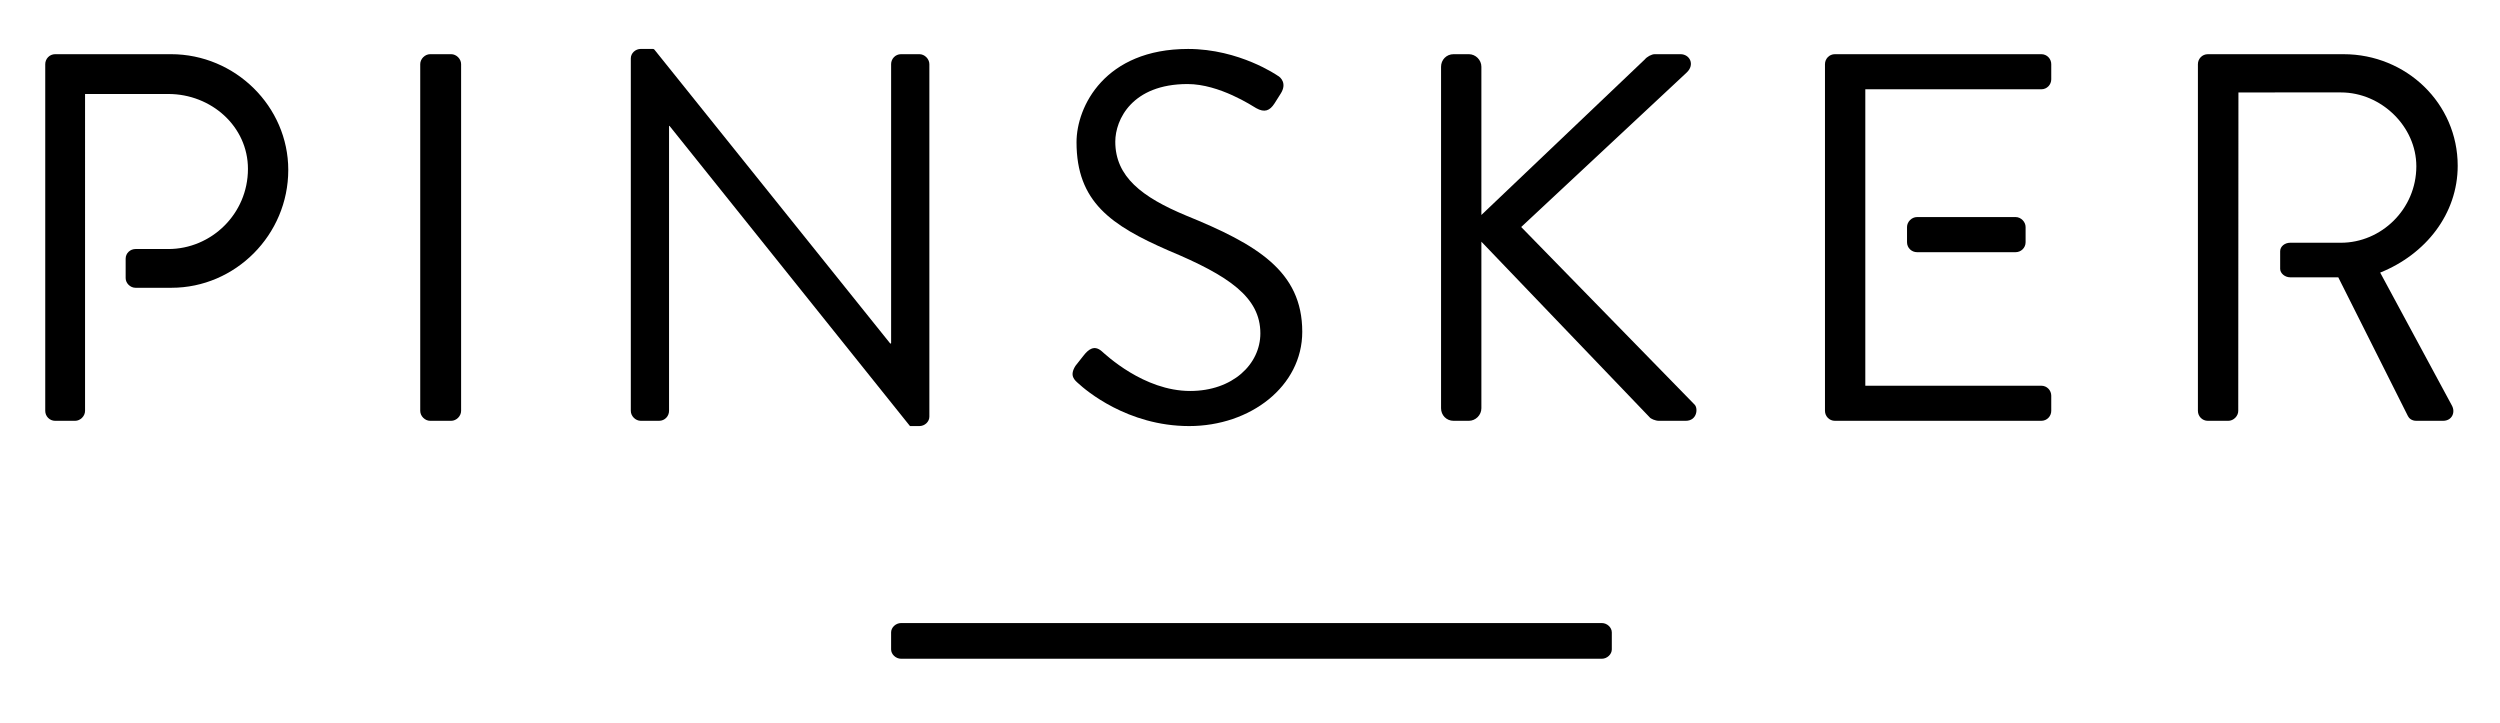
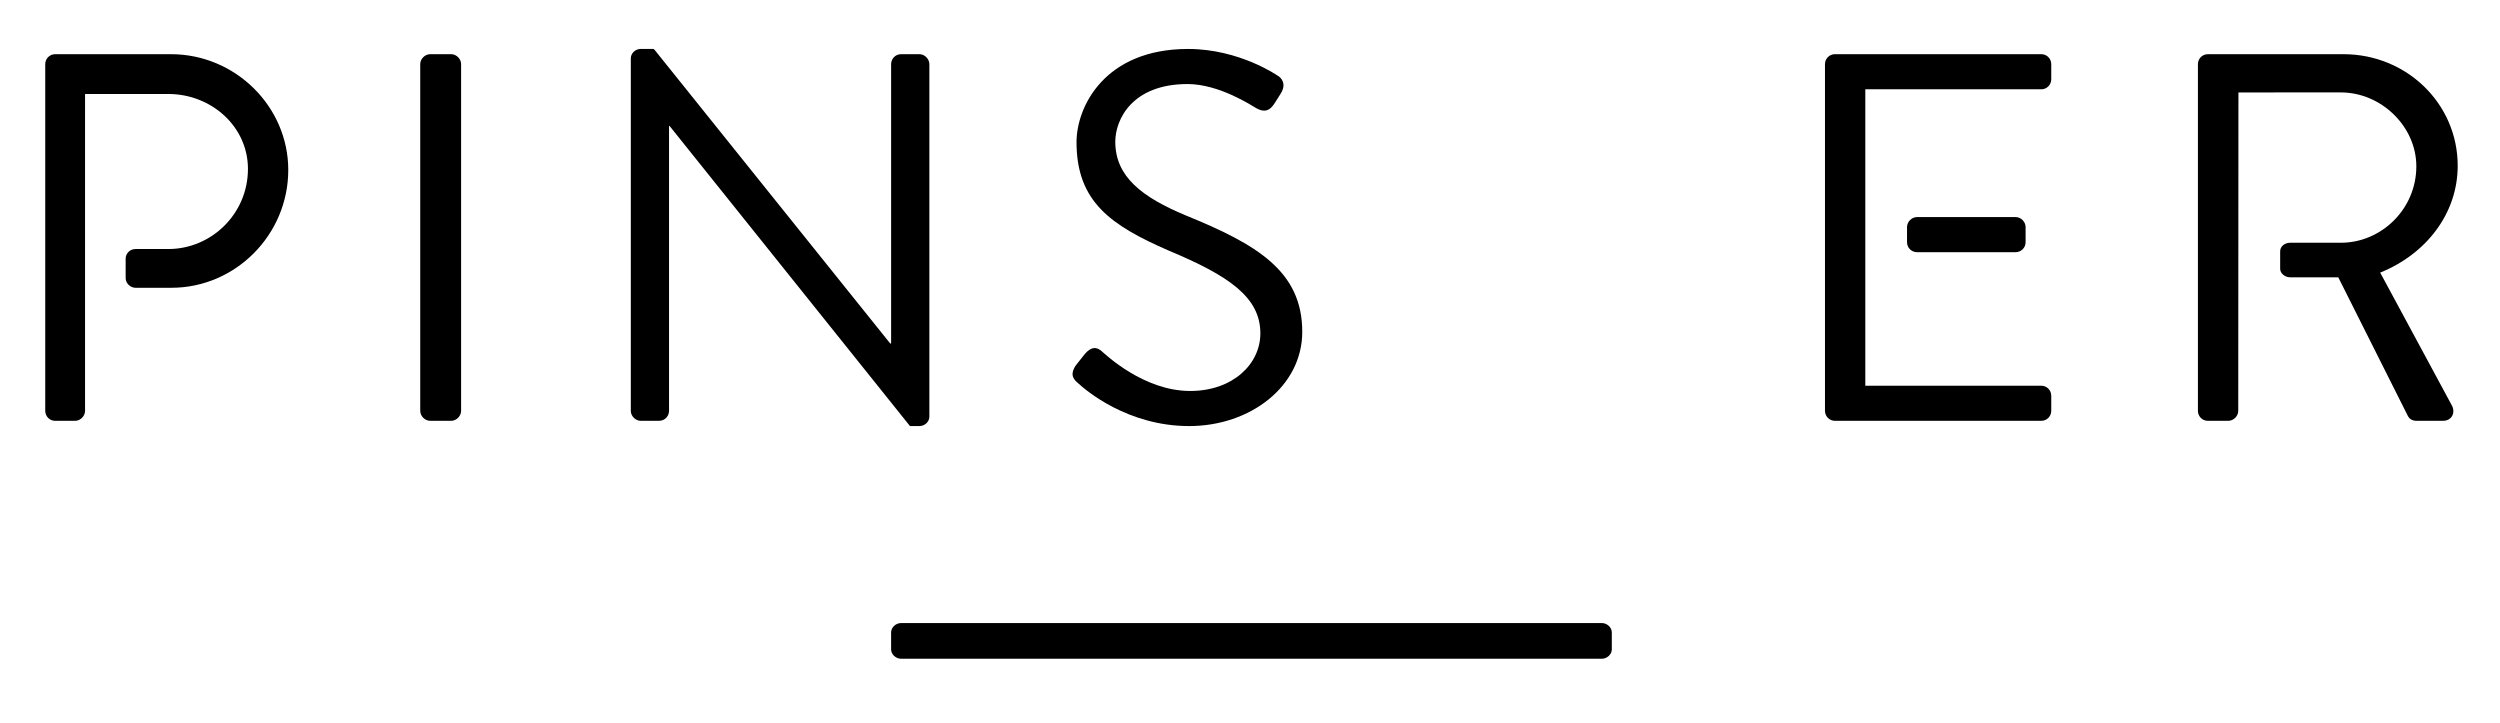
<svg xmlns="http://www.w3.org/2000/svg" version="1.1" id="Ebene_1" x="0px" y="0px" width="235px" height="68px" viewBox="64 16.5 235 68" enable-background="new 64 16.5 235 68" xml:space="preserve">
  <g>
    <path d="M214.574,78.422c0.493,0,0.936-0.416,0.936-0.878v-1.6c0-0.463-0.442-0.877-0.936-0.877h-65.874   c-0.493,0-0.936,0.414-0.936,0.877v1.6c0,0.462,0.442,0.878,0.936,0.878H214.574z" />
    <path d="M150.423,21.593H148.7c-0.542,0-0.935,0.443-0.935,0.936v26.213c0,0,0.001,0.036-0.024,0.047   c-0.042,0.02-0.075-0.019-0.075-0.019l-22.142-27.593c0,0-0.031-0.041-0.064-0.057c-0.038-0.02-0.104-0.021-0.104-0.021h-1.125   c-0.493,0-0.935,0.395-0.935,0.887v33.135c0,0.492,0.442,0.935,0.935,0.935h1.723c0.542,0,0.936-0.442,0.936-0.935V28.351   c0,0-0.001-0.014,0.015-0.02c0.022-0.006,0.034,0.009,0.034,0.009l22.571,28.175c0,0,0.016,0.021,0.03,0.029   c0.018,0.008,0.038,0.006,0.038,0.006h0.847c0.492,0,0.935-0.394,0.935-0.886V22.529C151.358,22.037,150.916,21.593,150.423,21.593   " />
    <path d="M175.483,36.758c-4.135-1.724-6.646-3.644-6.646-6.942c0-2.068,1.575-5.416,6.794-5.416c3.002,0,6.104,2.068,6.45,2.265   c0.787,0.443,1.279,0.247,1.722-0.443c0.197-0.295,0.395-0.64,0.591-0.936c0.591-0.936,0-1.526-0.296-1.674   c0,0-3.593-2.511-8.418-2.511c-7.829,0-10.487,5.415-10.487,8.764c0,5.612,3.25,7.828,8.666,10.191   c5.662,2.364,8.615,4.383,8.615,7.779c0,2.905-2.609,5.416-6.597,5.416c-4.382,0-7.976-3.446-8.321-3.741   c-0.688-0.592-1.231-0.197-1.723,0.441c-0.246,0.297-0.492,0.641-0.739,0.937c-0.59,0.935-0.098,1.329,0.295,1.674   c0.64,0.591,4.58,3.988,10.389,3.988c5.76,0,10.634-3.741,10.634-8.862C186.413,41.977,182.128,39.465,175.483,36.758" />
    <path d="M106.408,21.593h-1.97c-0.492,0-0.936,0.443-0.936,0.936v32.593c0,0.492,0.443,0.935,0.936,0.935h1.97   c0.492,0,0.936-0.442,0.936-0.935V22.529C107.344,22.037,106.9,21.593,106.408,21.593" />
    <path d="M244.196,36.905c-0.492,0-0.936,0.443-0.936,0.936v1.428c0,0.542,0.443,0.936,0.936,0.936h9.274   c0.492,0,0.936-0.394,0.936-0.936V37.84c0-0.492-0.443-0.936-0.936-0.936H244.196z" />
-     <path d="M206.992,37.84l15.558-14.524c0.789-0.738,0.297-1.723-0.59-1.723h-2.413c-0.296,0-0.739,0.246-0.935,0.492L203.25,36.708   V22.775c0-0.64-0.54-1.182-1.181-1.182h-1.429c-0.688,0-1.181,0.542-1.181,1.182v32.101c0,0.641,0.492,1.181,1.181,1.181h1.429   c0.641,0,1.181-0.54,1.181-1.181V39.219l15.805,16.494c0.099,0.147,0.542,0.344,0.886,0.344h2.512c1.083,0,1.183-1.181,0.838-1.525   L206.992,37.84z" />
    <path d="M287.737,42.124c4.283-1.723,7.287-5.514,7.287-10.043c0-5.859-4.825-10.487-10.732-10.487h-12.752   c-0.543,0-0.936,0.443-0.936,0.936v32.592c0,0.492,0.393,0.935,0.936,0.935h1.92c0.491,0,0.936-0.442,0.936-0.935l0.017-29.933   l9.632-0.001c3.791,0,7.091,3.2,7.091,6.942c0,4.037-3.3,7.188-7.091,7.188h-4.771c-0.493,0-0.938,0.336-0.938,0.8v1.652   c0,0.419,0.444,0.797,0.938,0.797h4.524l6.549,13.047c0.098,0.197,0.346,0.442,0.788,0.442h2.51c0.839,0,1.183-0.786,0.839-1.427   L287.737,42.124z" />
    <path d="M255.882,21.593h-19.398c-0.541,0-0.936,0.443-0.936,0.936v32.593c0,0.492,0.395,0.935,0.936,0.935h19.398   c0.541,0,0.936-0.442,0.936-0.935v-1.428c0-0.493-0.395-0.936-0.936-0.936h-16.543V24.893h16.543c0.541,0,0.936-0.443,0.936-0.936   v-1.428C256.818,22.037,256.423,21.593,255.882,21.593" />
    <path d="M80.118,43.551c6.006,0,10.979-4.973,10.979-11.077c0-5.958-4.972-10.881-11.028-10.881h-10.88   c-0.542,0-0.936,0.443-0.936,0.936v32.593c0,0.492,0.393,0.935,0.936,0.935h1.87c0.493,0,0.936-0.442,0.936-0.935V25.335h7.829   c4.037,0,7.483,3.052,7.483,7.041c0,4.234-3.446,7.533-7.483,7.533h-3.089c-0.486,0-0.924,0.382-0.924,0.908v1.828   c0,0.478,0.438,0.907,0.924,0.907H80.118z" />
  </g>
</svg>